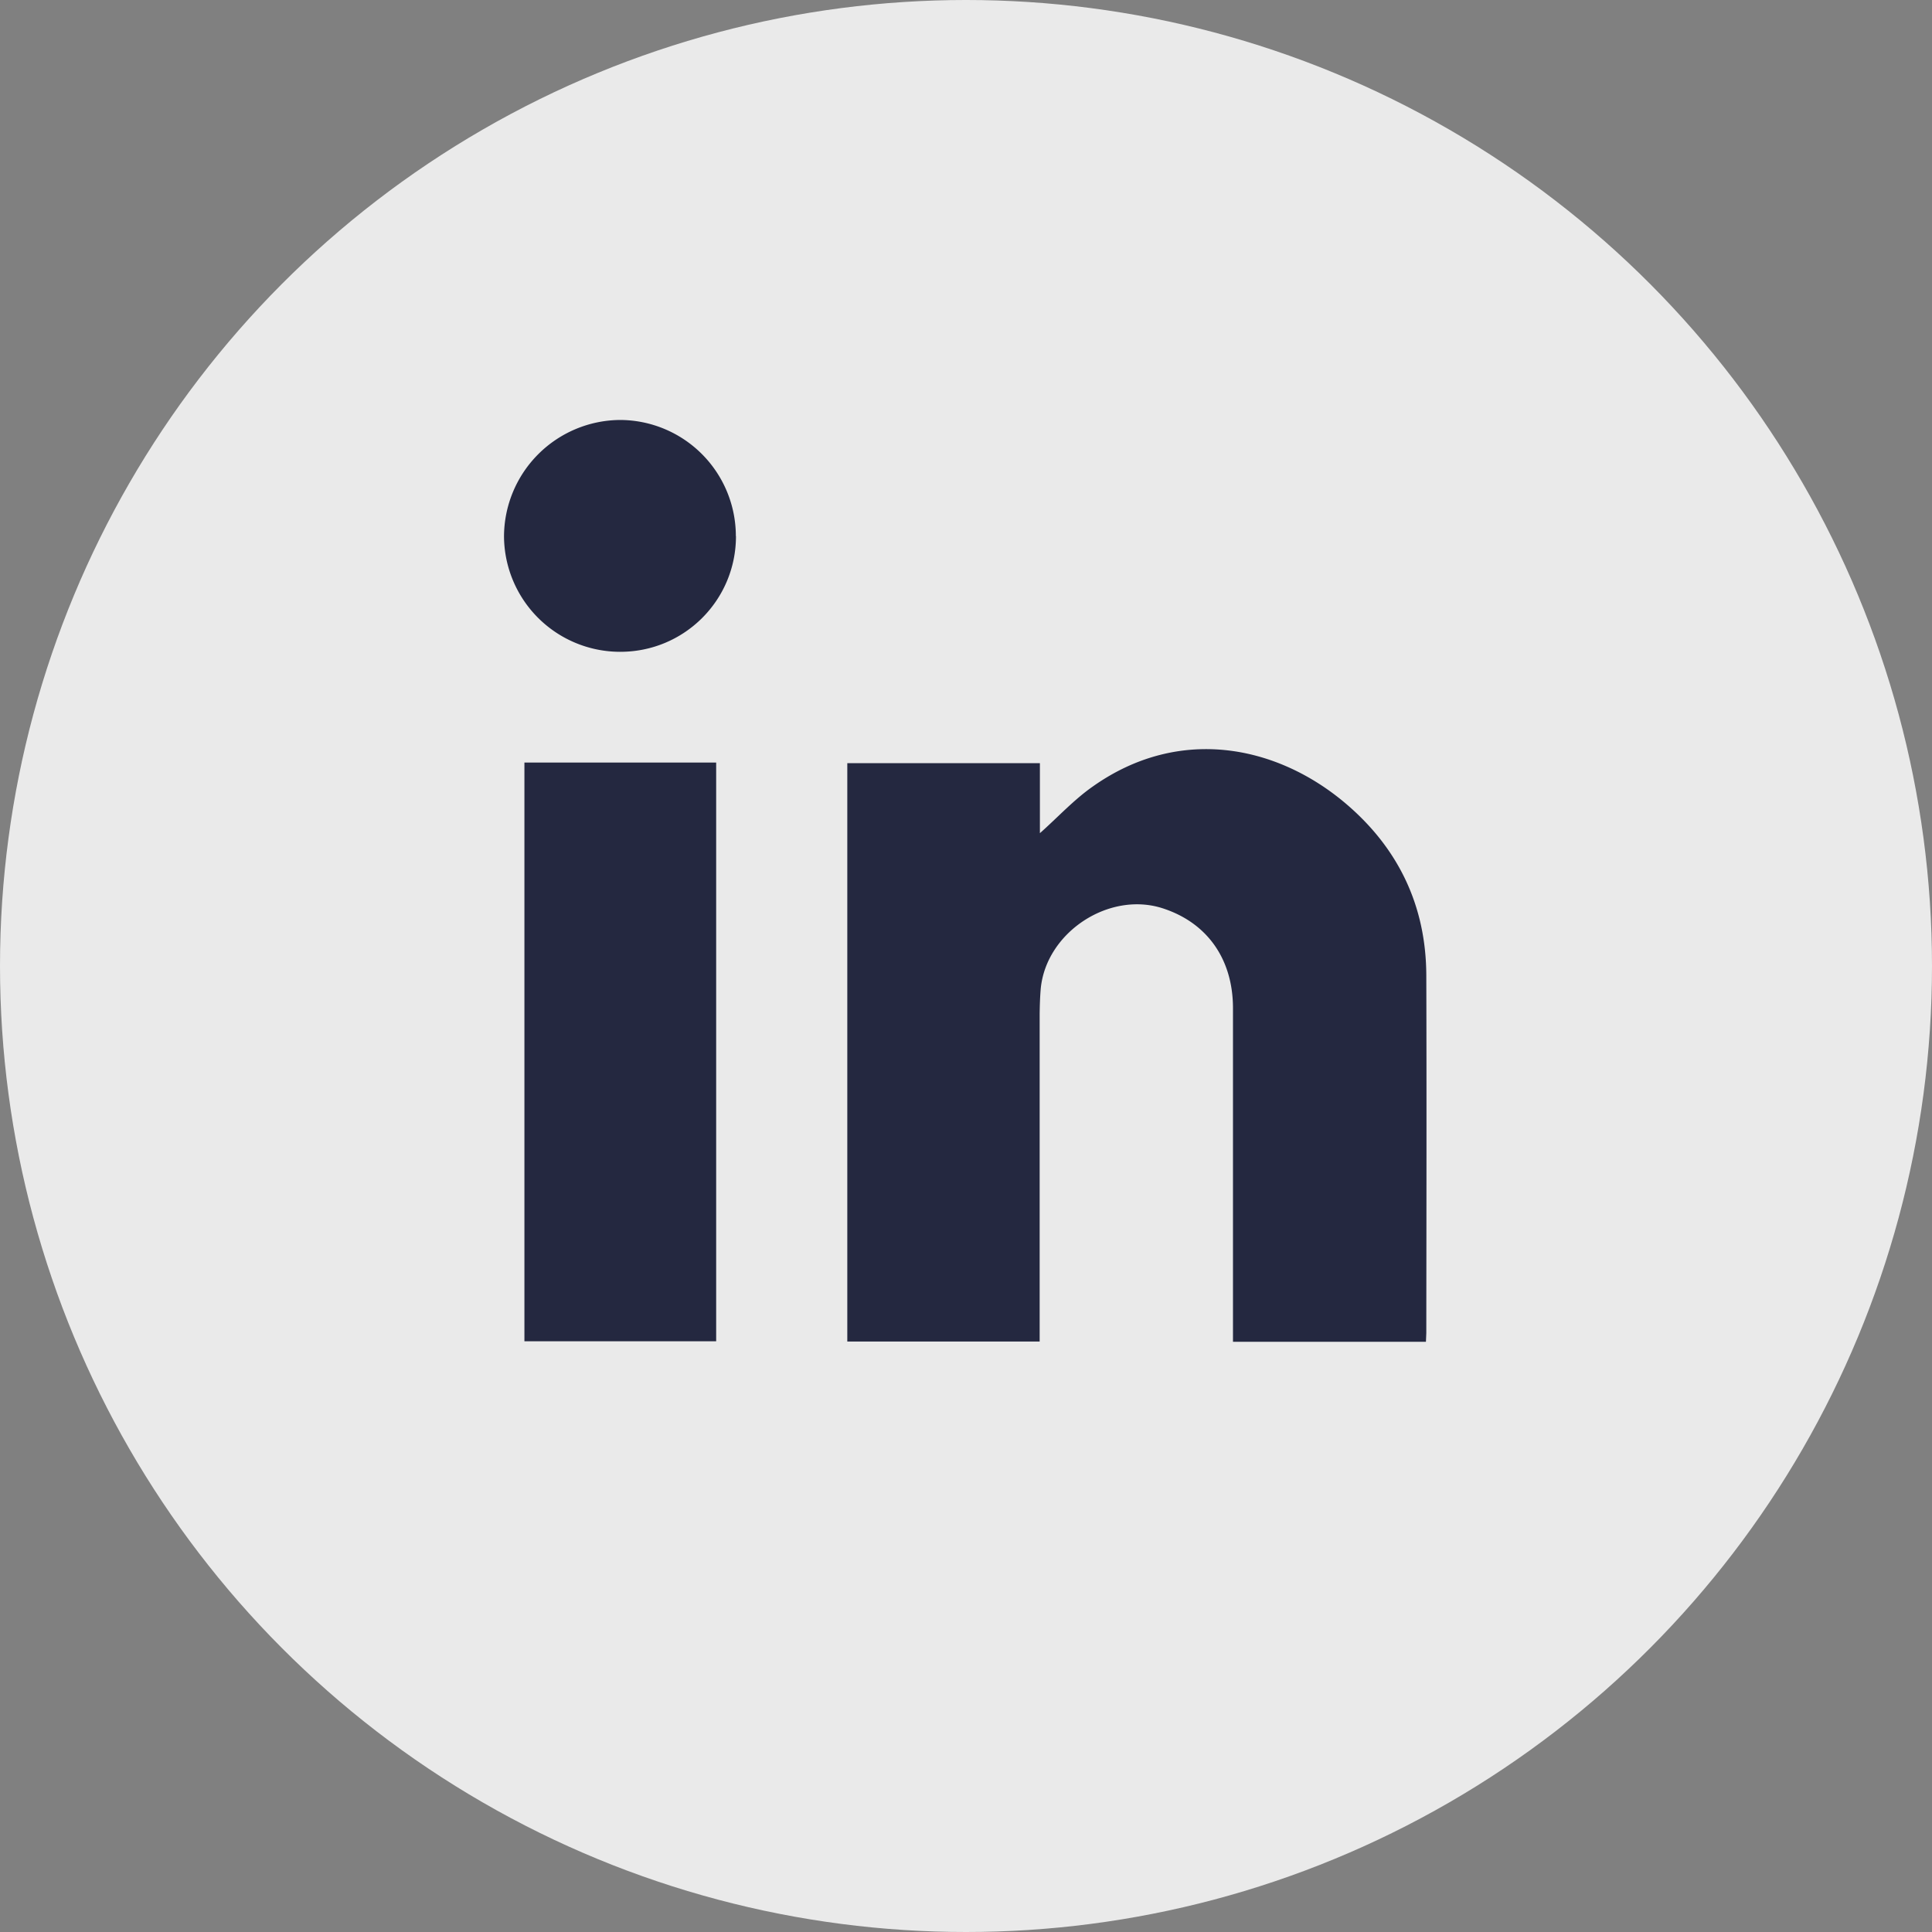
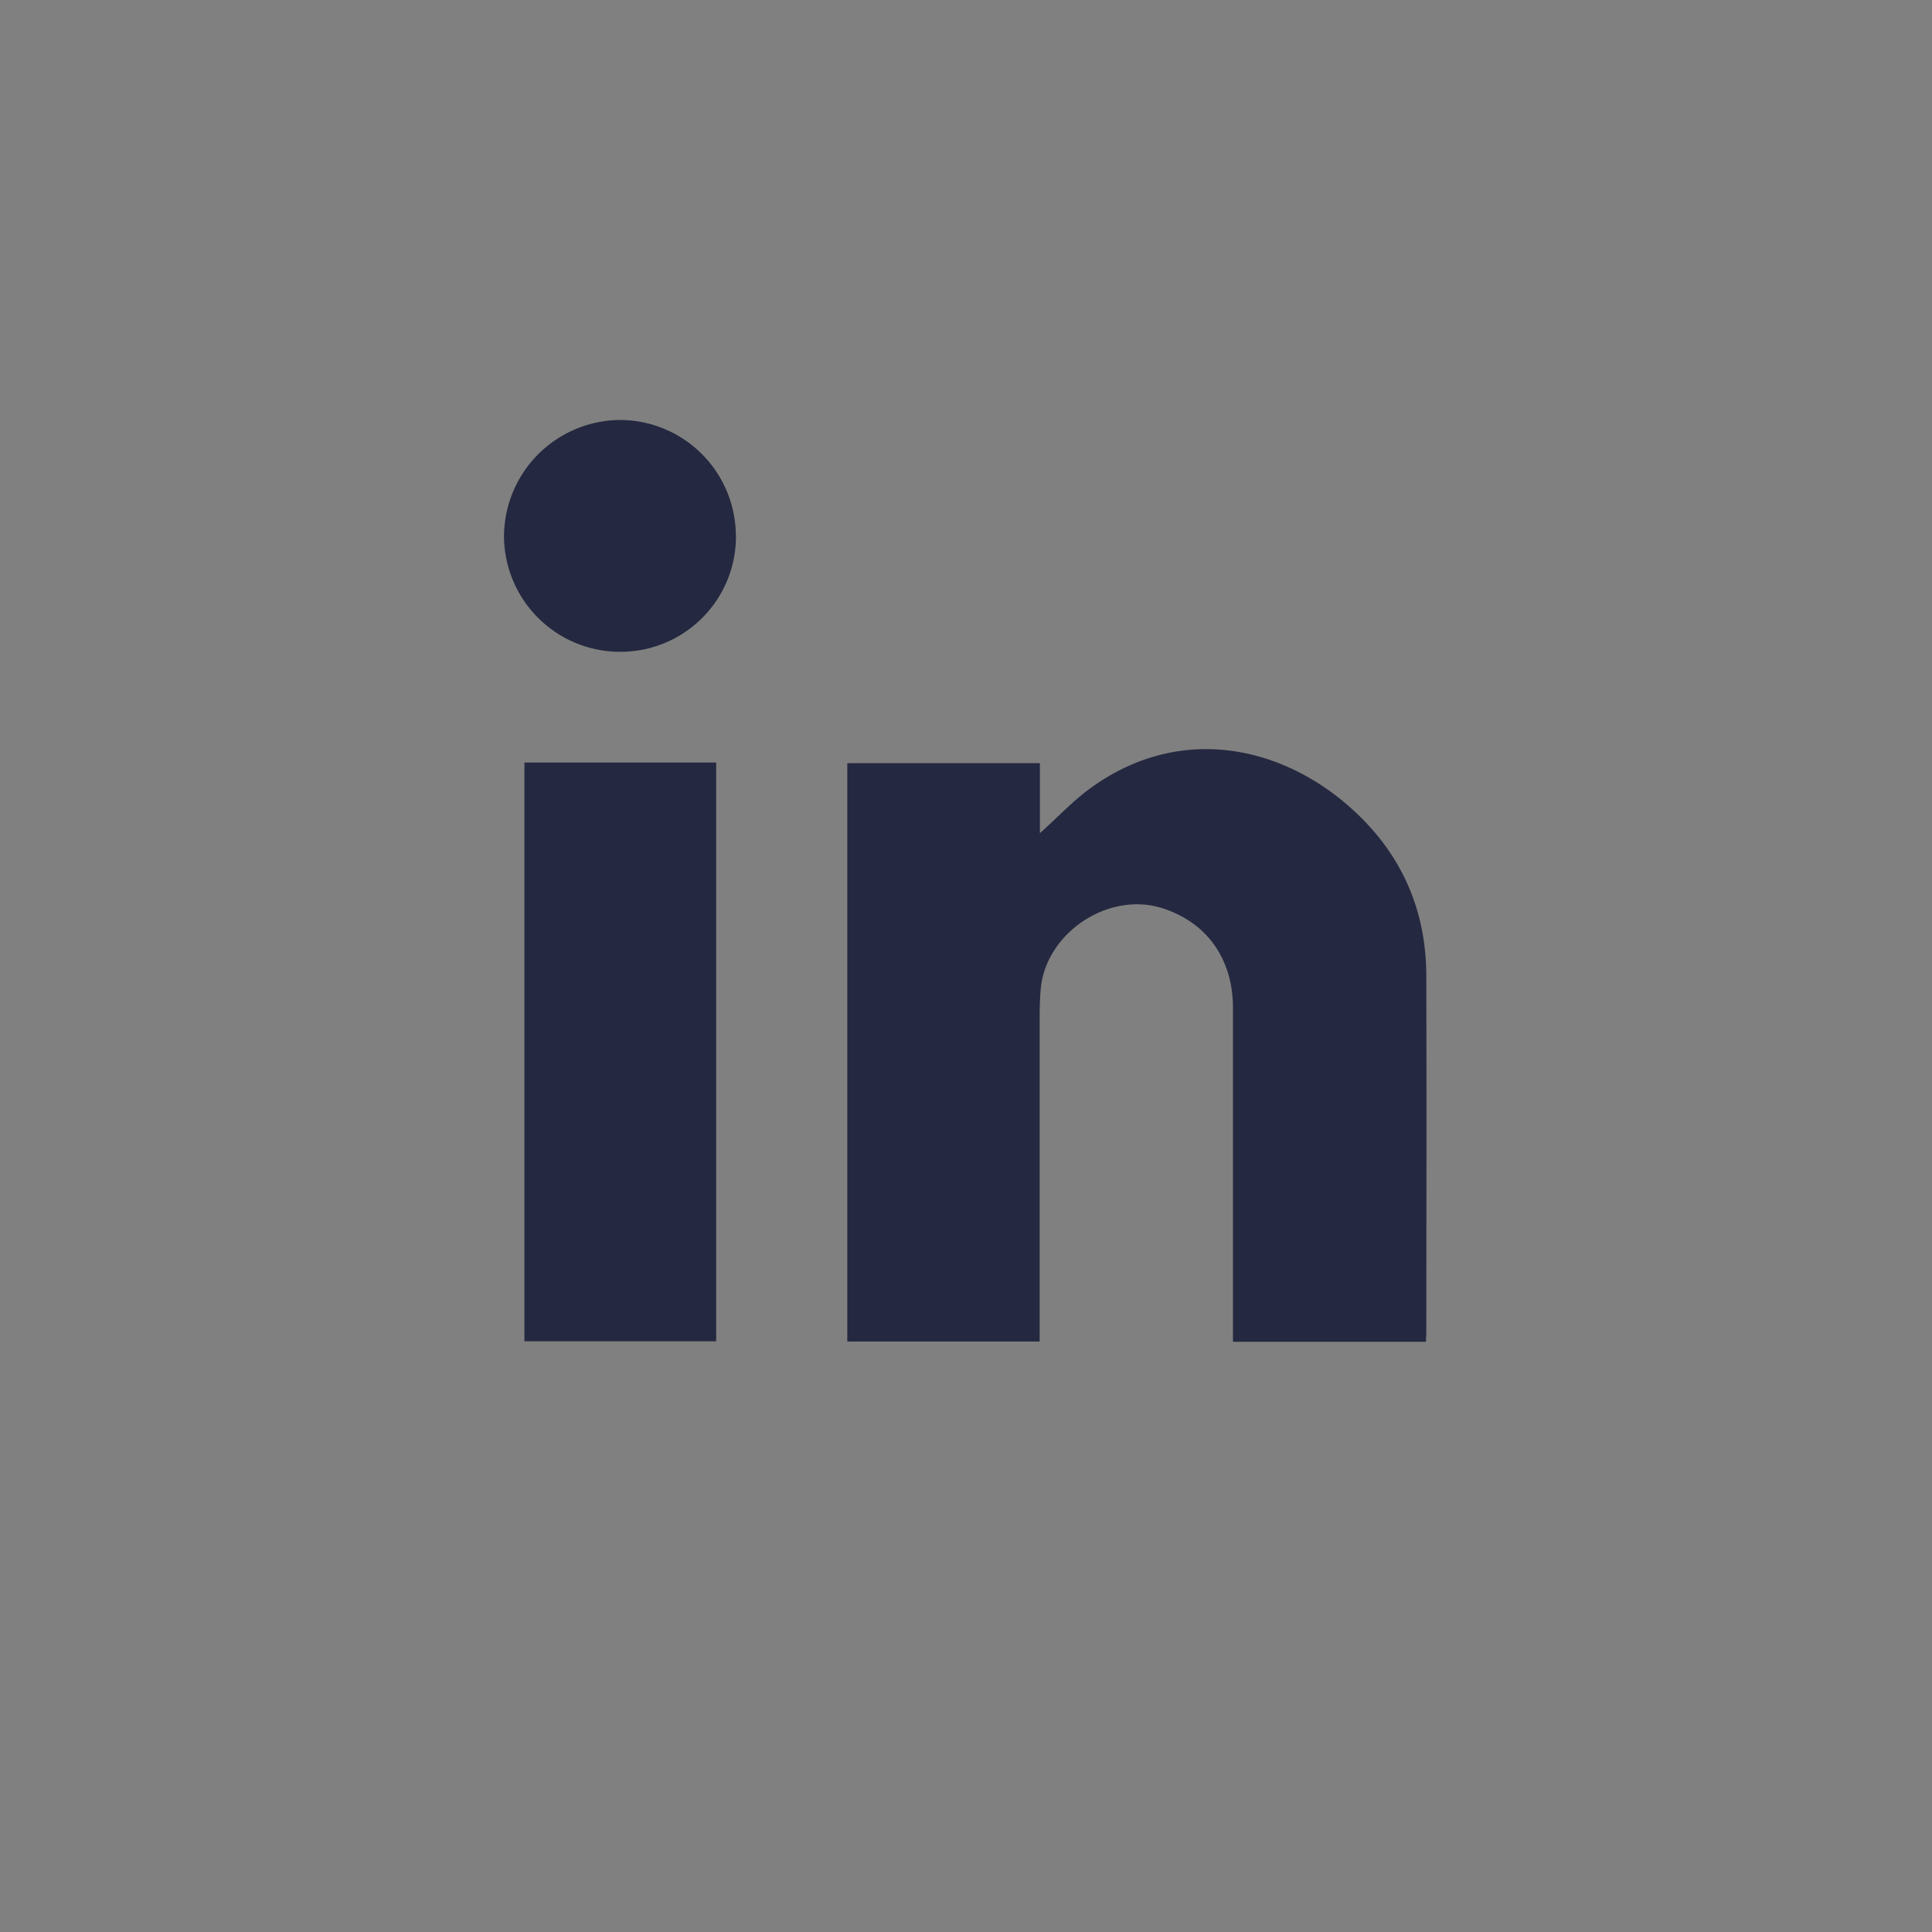
<svg xmlns="http://www.w3.org/2000/svg" width="16" height="16" viewBox="0 0 16 16">
  <rect x="0" y="0" width="16" height="16" fill="#808080" stroke="none" />
  <g fill="none" fill-rule="evenodd">
-     <circle cx="8" cy="8" r="8" fill="#FFF" fill-opacity=".83" />
-     <path fill="#242840" d="M4.343 11.108h1.588V6.315H4.343zM11.809 11.112h-1.598v-.125-2.64c-.001-.409-.218-.71-.589-.827-.443-.138-.958.203-1.003.667-.006.069-.008.139-.009.208V11.11H7.017V6.32h1.595v.58c.15-.133.284-.28.443-.39.711-.5 1.516-.341 2.088.143.437.37.667.848.669 1.424.003.988.001 1.975 0 2.963l-.003.072M6.095 4.44c0 .532-.43.96-.962.958a.962.962 0 0 1-.959-.954.968.968 0 0 1 .96-.966.962.962 0 0 1 .96.962" />
+     <path fill="#242840" d="M4.343 11.108h1.588V6.315H4.343M11.809 11.112h-1.598v-.125-2.64c-.001-.409-.218-.71-.589-.827-.443-.138-.958.203-1.003.667-.006.069-.008.139-.009.208V11.11H7.017V6.32h1.595v.58c.15-.133.284-.28.443-.39.711-.5 1.516-.341 2.088.143.437.37.667.848.669 1.424.003.988.001 1.975 0 2.963l-.003.072M6.095 4.44c0 .532-.43.96-.962.958a.962.962 0 0 1-.959-.954.968.968 0 0 1 .96-.966.962.962 0 0 1 .96.962" />
  </g>
</svg>